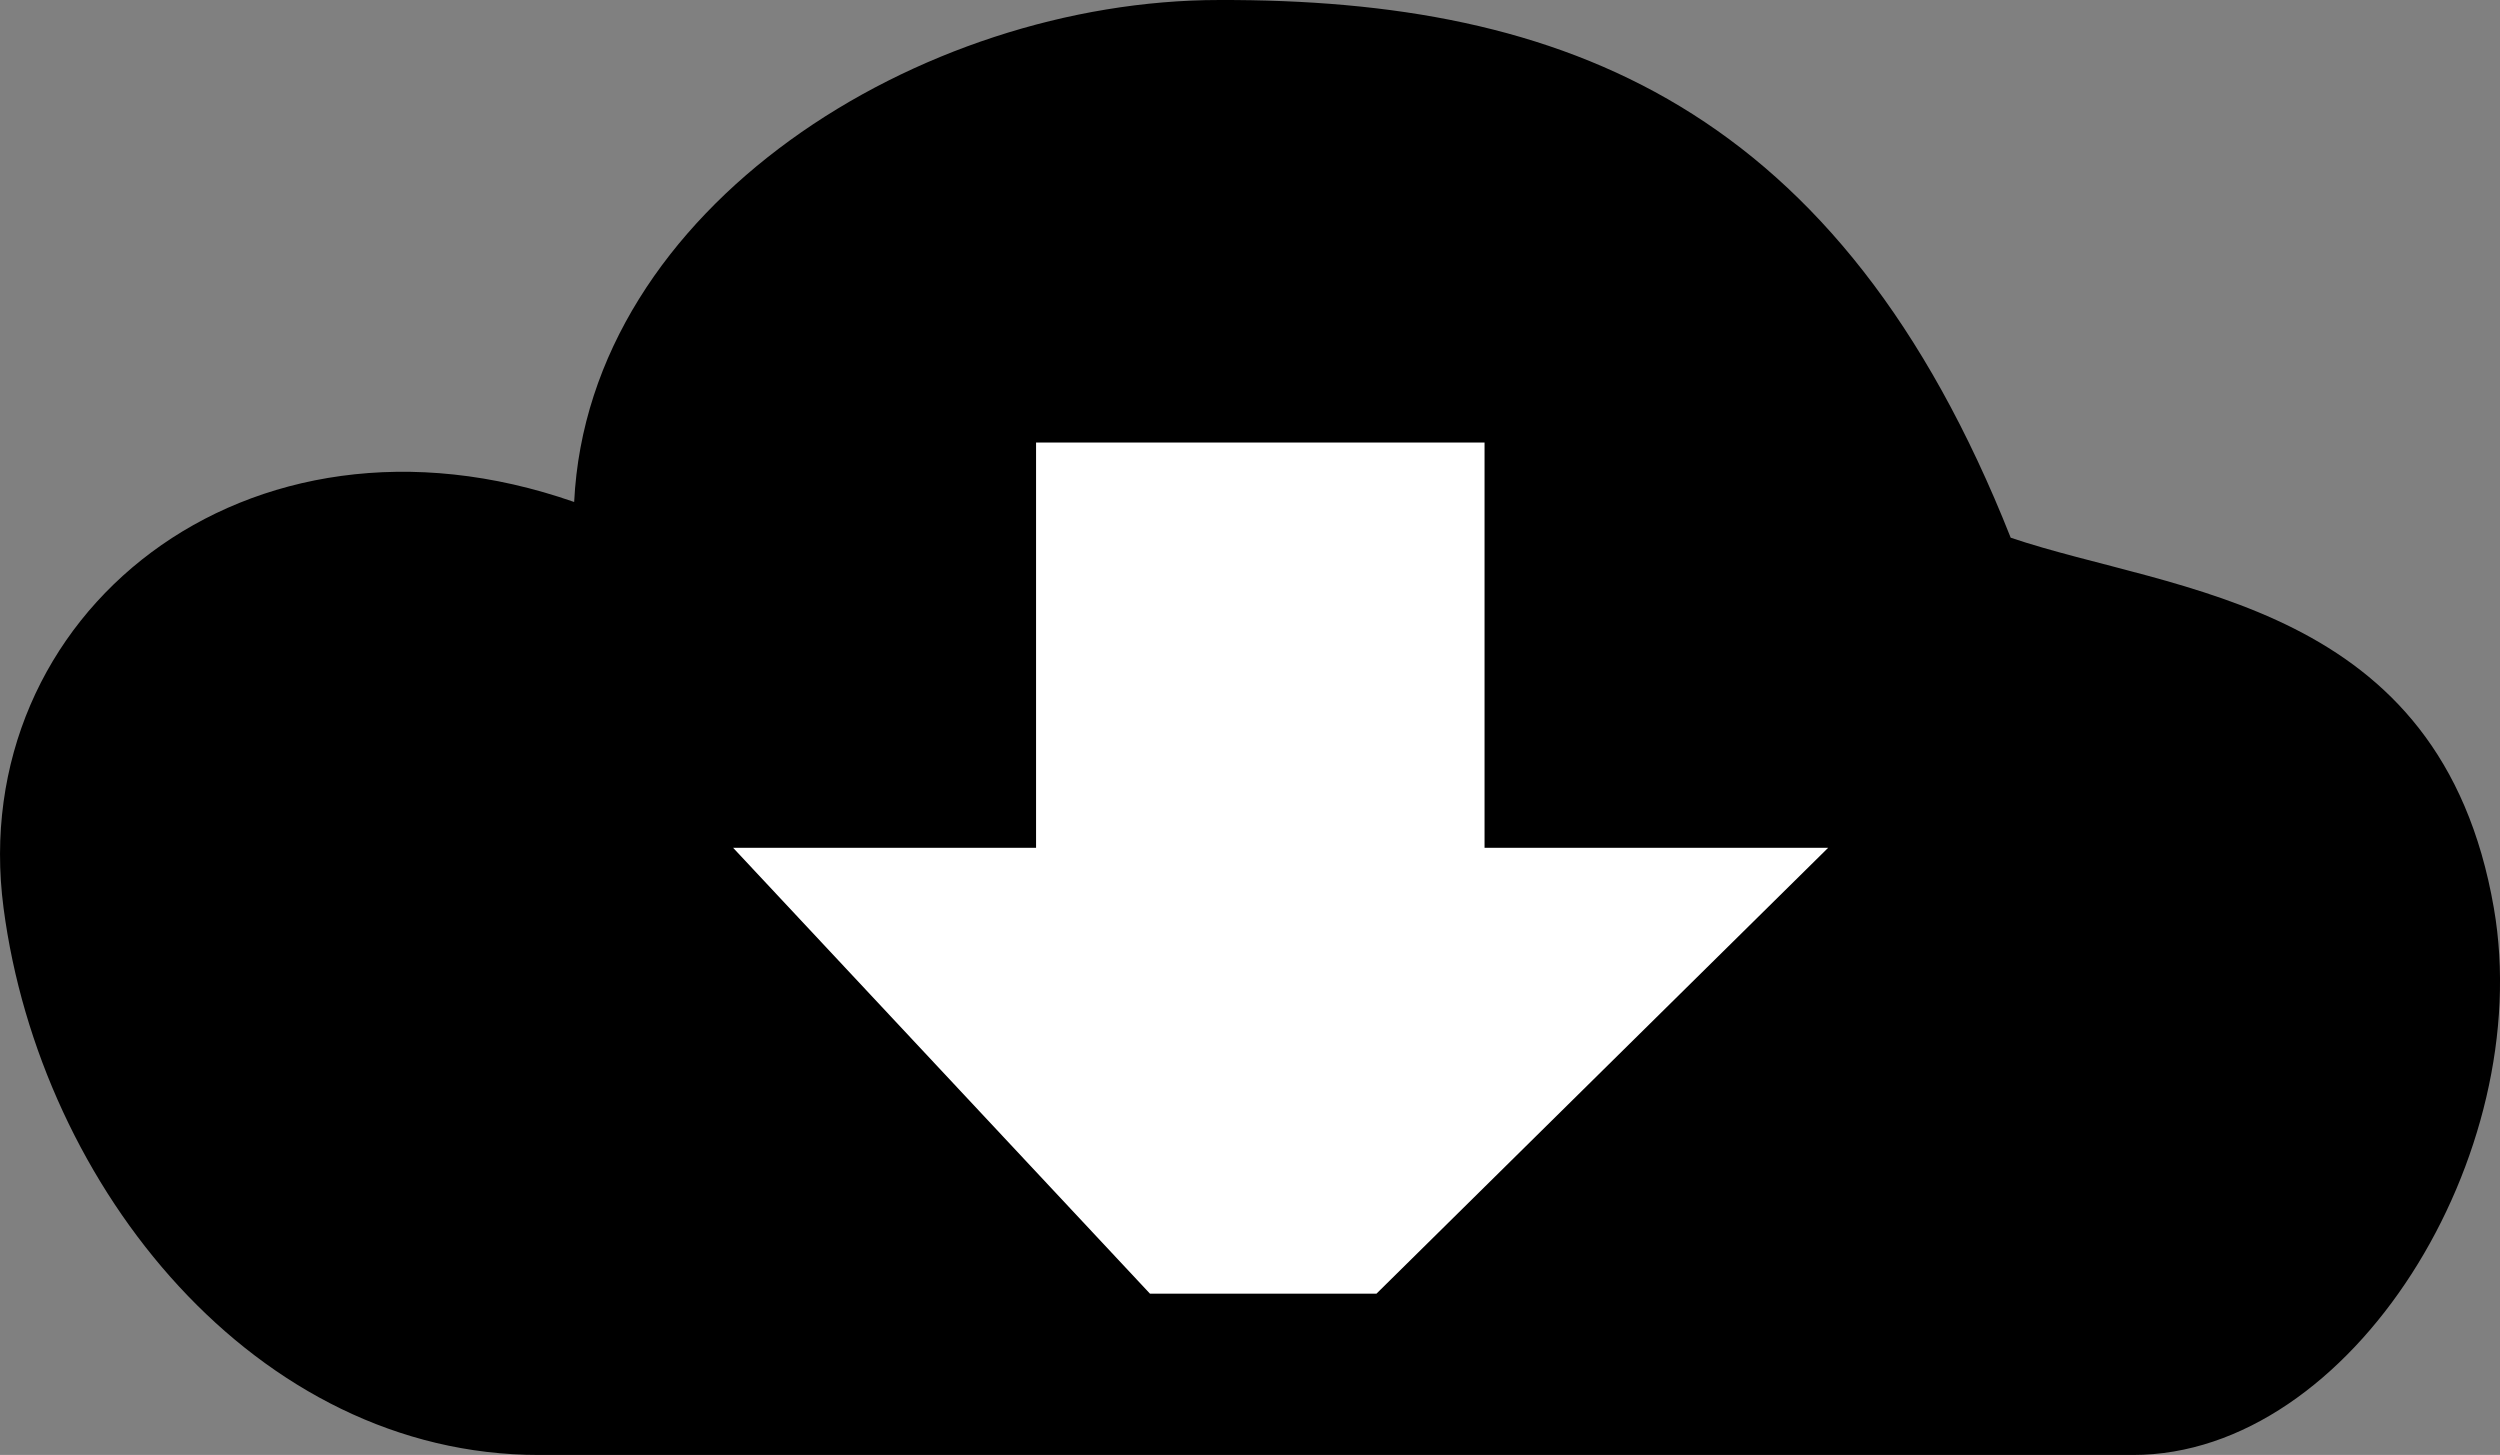
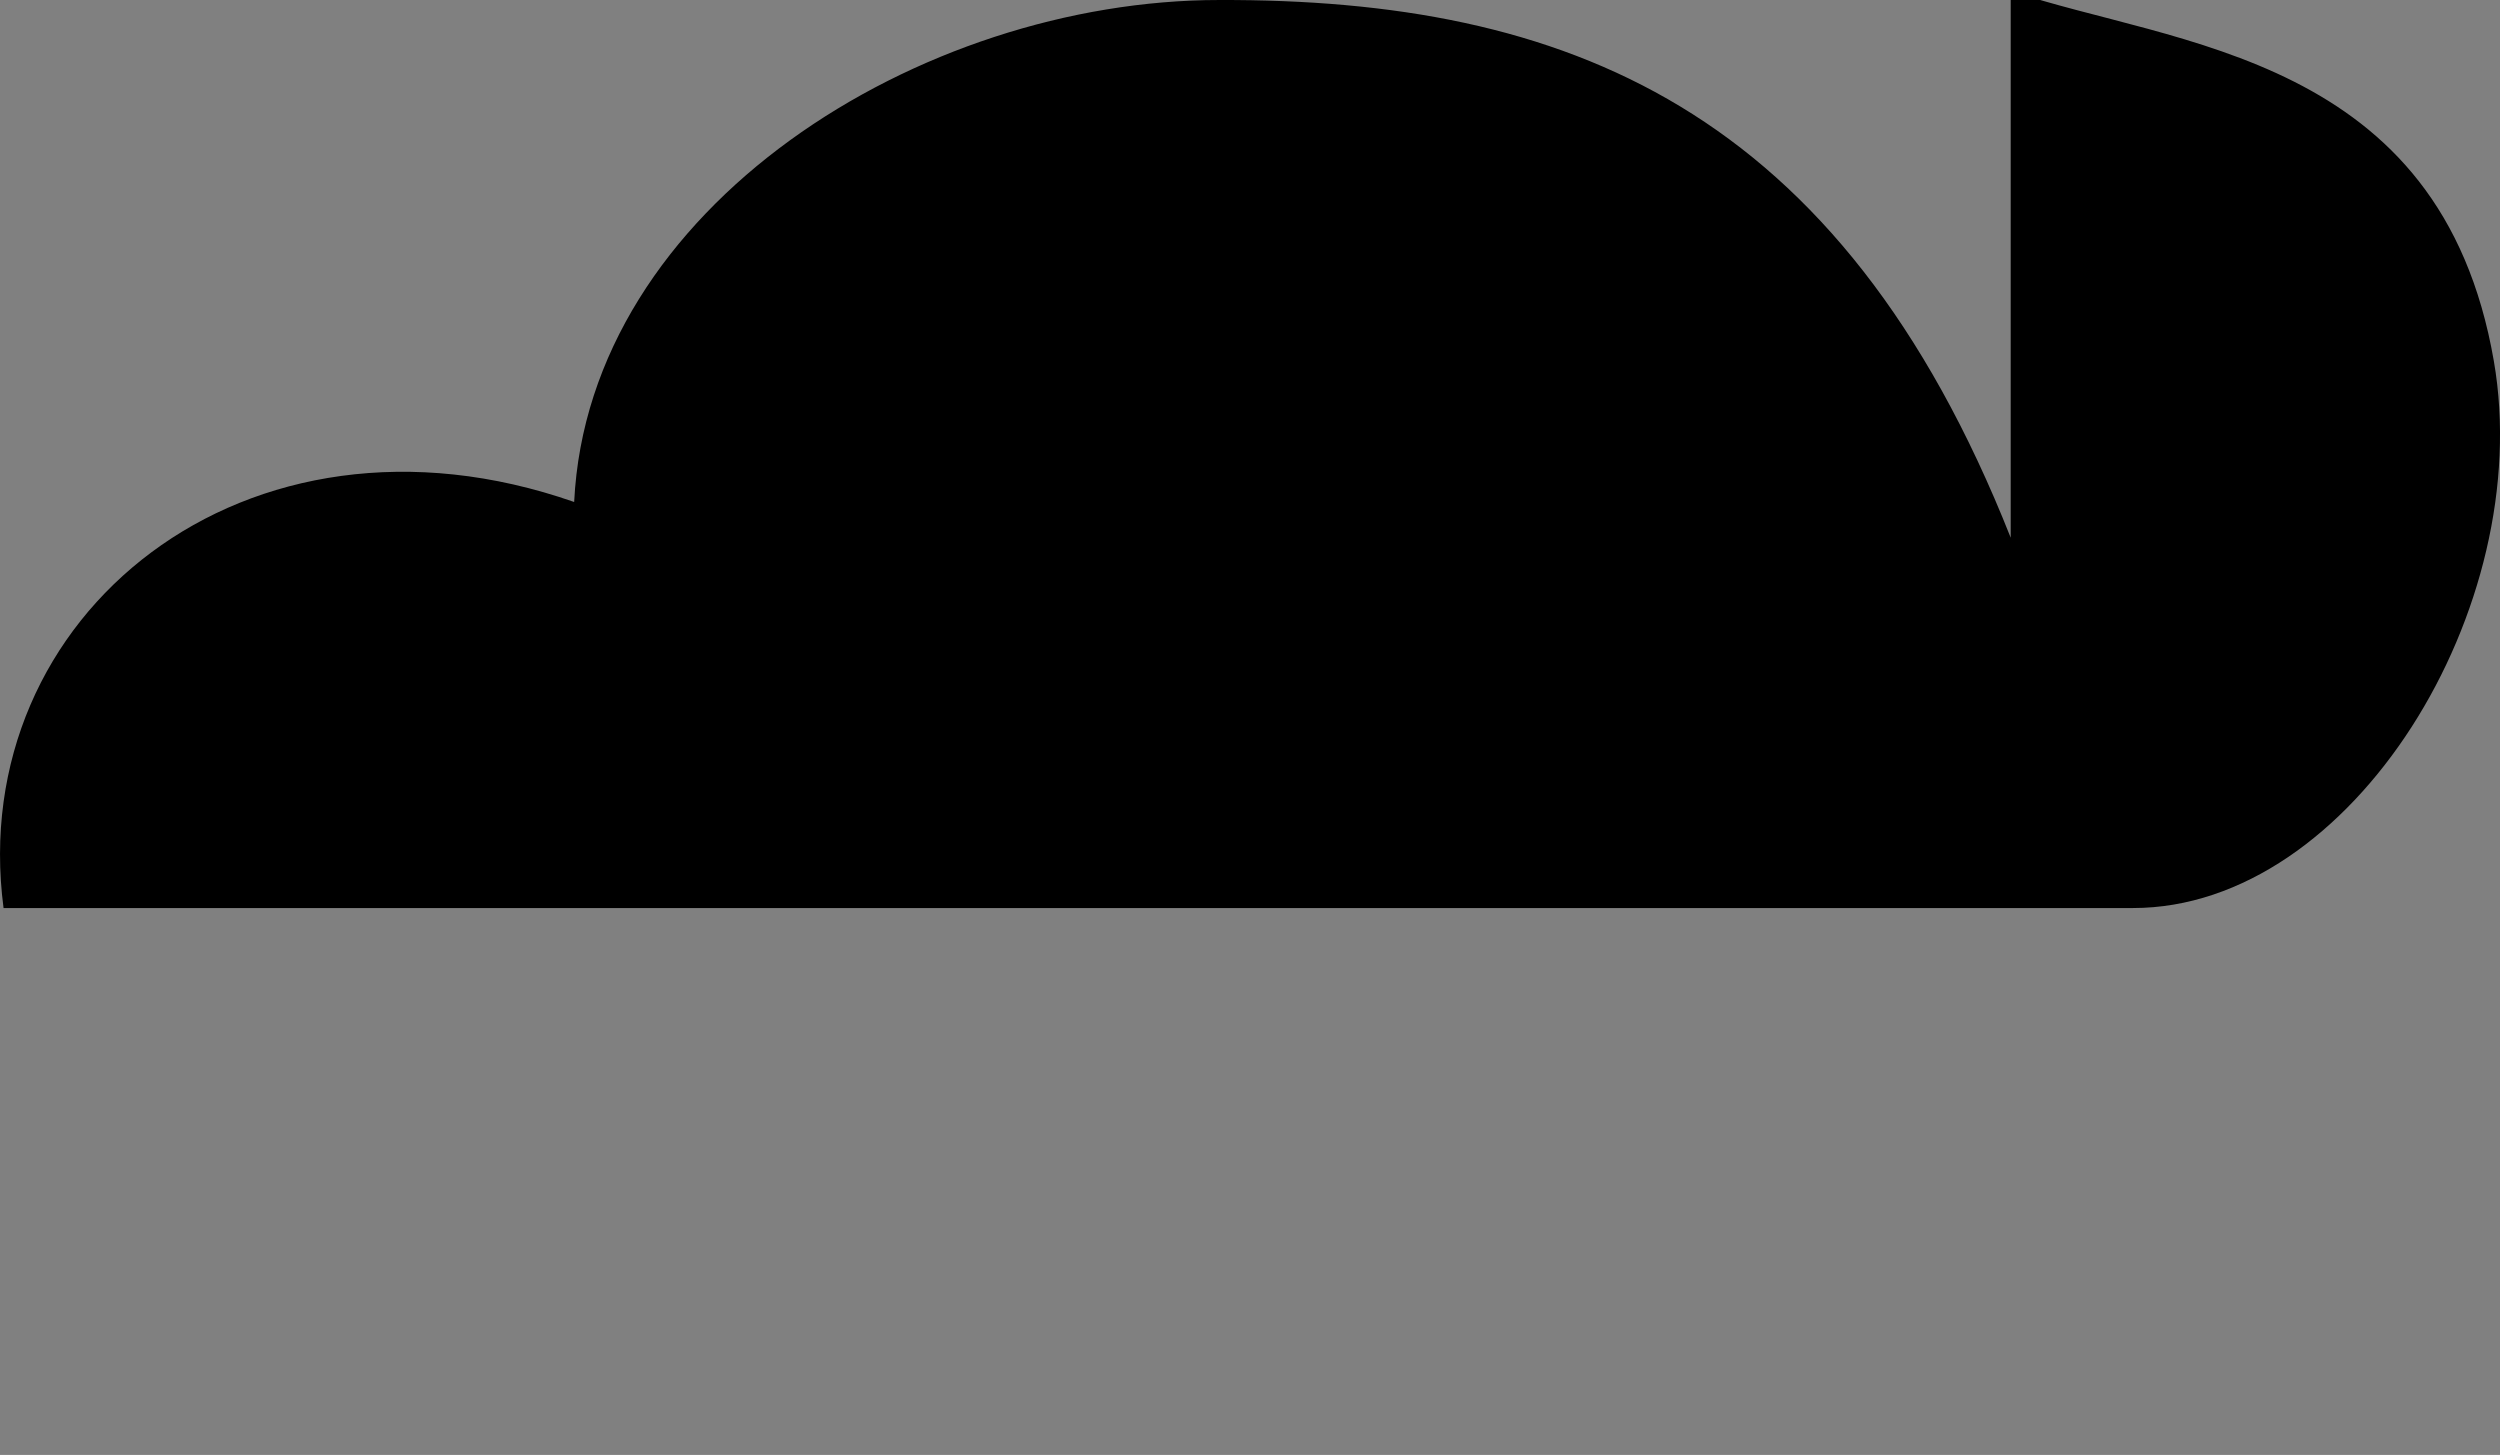
<svg xmlns="http://www.w3.org/2000/svg" xmlns:ns1="http://sodipodi.sourceforge.net/DTD/sodipodi-0.dtd" xmlns:ns2="http://www.inkscape.org/namespaces/inkscape" fill="#000000" viewBox="0 0 30.932 18.002" width="30.932" height="18.002" version="1.1" id="svg4" ns1:docname="g-desktopapp-record-download-icon.svg" xml:space="preserve" ns2:version="1.2.1 (9c6d41e410, 2022-07-14)" ns2:export-filename="g-desktopapp-record-download-icon.png" ns2:export-xdpi="150" ns2:export-ydpi="150">
  <rect x="0" y="0" width="30.932" height="18.002" fill="#808080" stroke="none" />
  <defs id="defs8" />
  <ns1:namedview id="namedview6" pagecolor="#ffffff" bordercolor="#000000" borderopacity="0.25" ns2:showpageshadow="2" ns2:pageopacity="0.0" ns2:pagecheckerboard="0" ns2:deskcolor="#d1d1d1" showgrid="false" ns2:zoom="13.913043" ns2:cx="0.21562501" ns2:cy="13.692188" ns2:current-layer="svg4" ns2:window-width="1920" ns2:window-height="991" ns2:window-x="-9" ns2:window-y="-9" ns2:window-maximized="1" />
-   <path d="M 24.878,6.653 C 22.761,1.306 19.356,-0.012 15.085,8.6005543e-5 11.389,8.6005543e-5 7.282,2.557 7.104,6.211 3.047,4.793 -0.432,7.613 0.044,11.235 c 0.454,3.465 3.129,6.767 6.623,6.767 H 26.391 c 2.716,0 4.992,-3.724 4.465,-6.767 -0.657,-3.8 -3.947,-3.896 -5.978,-4.582 z" id="path2" style="fill:#000000;stroke-width:1" ns1:nodetypes="cccssssc" />
-   <path d="M 14.228,16.006 9.071,10.49 c 1.225,0 2.523,0 3.748,0 v -5.015 h 5.549 v 5.015 c 1.417,0 2.834,0 4.251,0 l -5.588,5.516 z" style="fill:#ffffff;stroke:none;stroke-width:1" id="path408" ns1:nodetypes="ccccccccc" />
+   <path d="M 24.878,6.653 C 22.761,1.306 19.356,-0.012 15.085,8.6005543e-5 11.389,8.6005543e-5 7.282,2.557 7.104,6.211 3.047,4.793 -0.432,7.613 0.044,11.235 H 26.391 c 2.716,0 4.992,-3.724 4.465,-6.767 -0.657,-3.8 -3.947,-3.896 -5.978,-4.582 z" id="path2" style="fill:#000000;stroke-width:1" ns1:nodetypes="cccssssc" />
</svg>